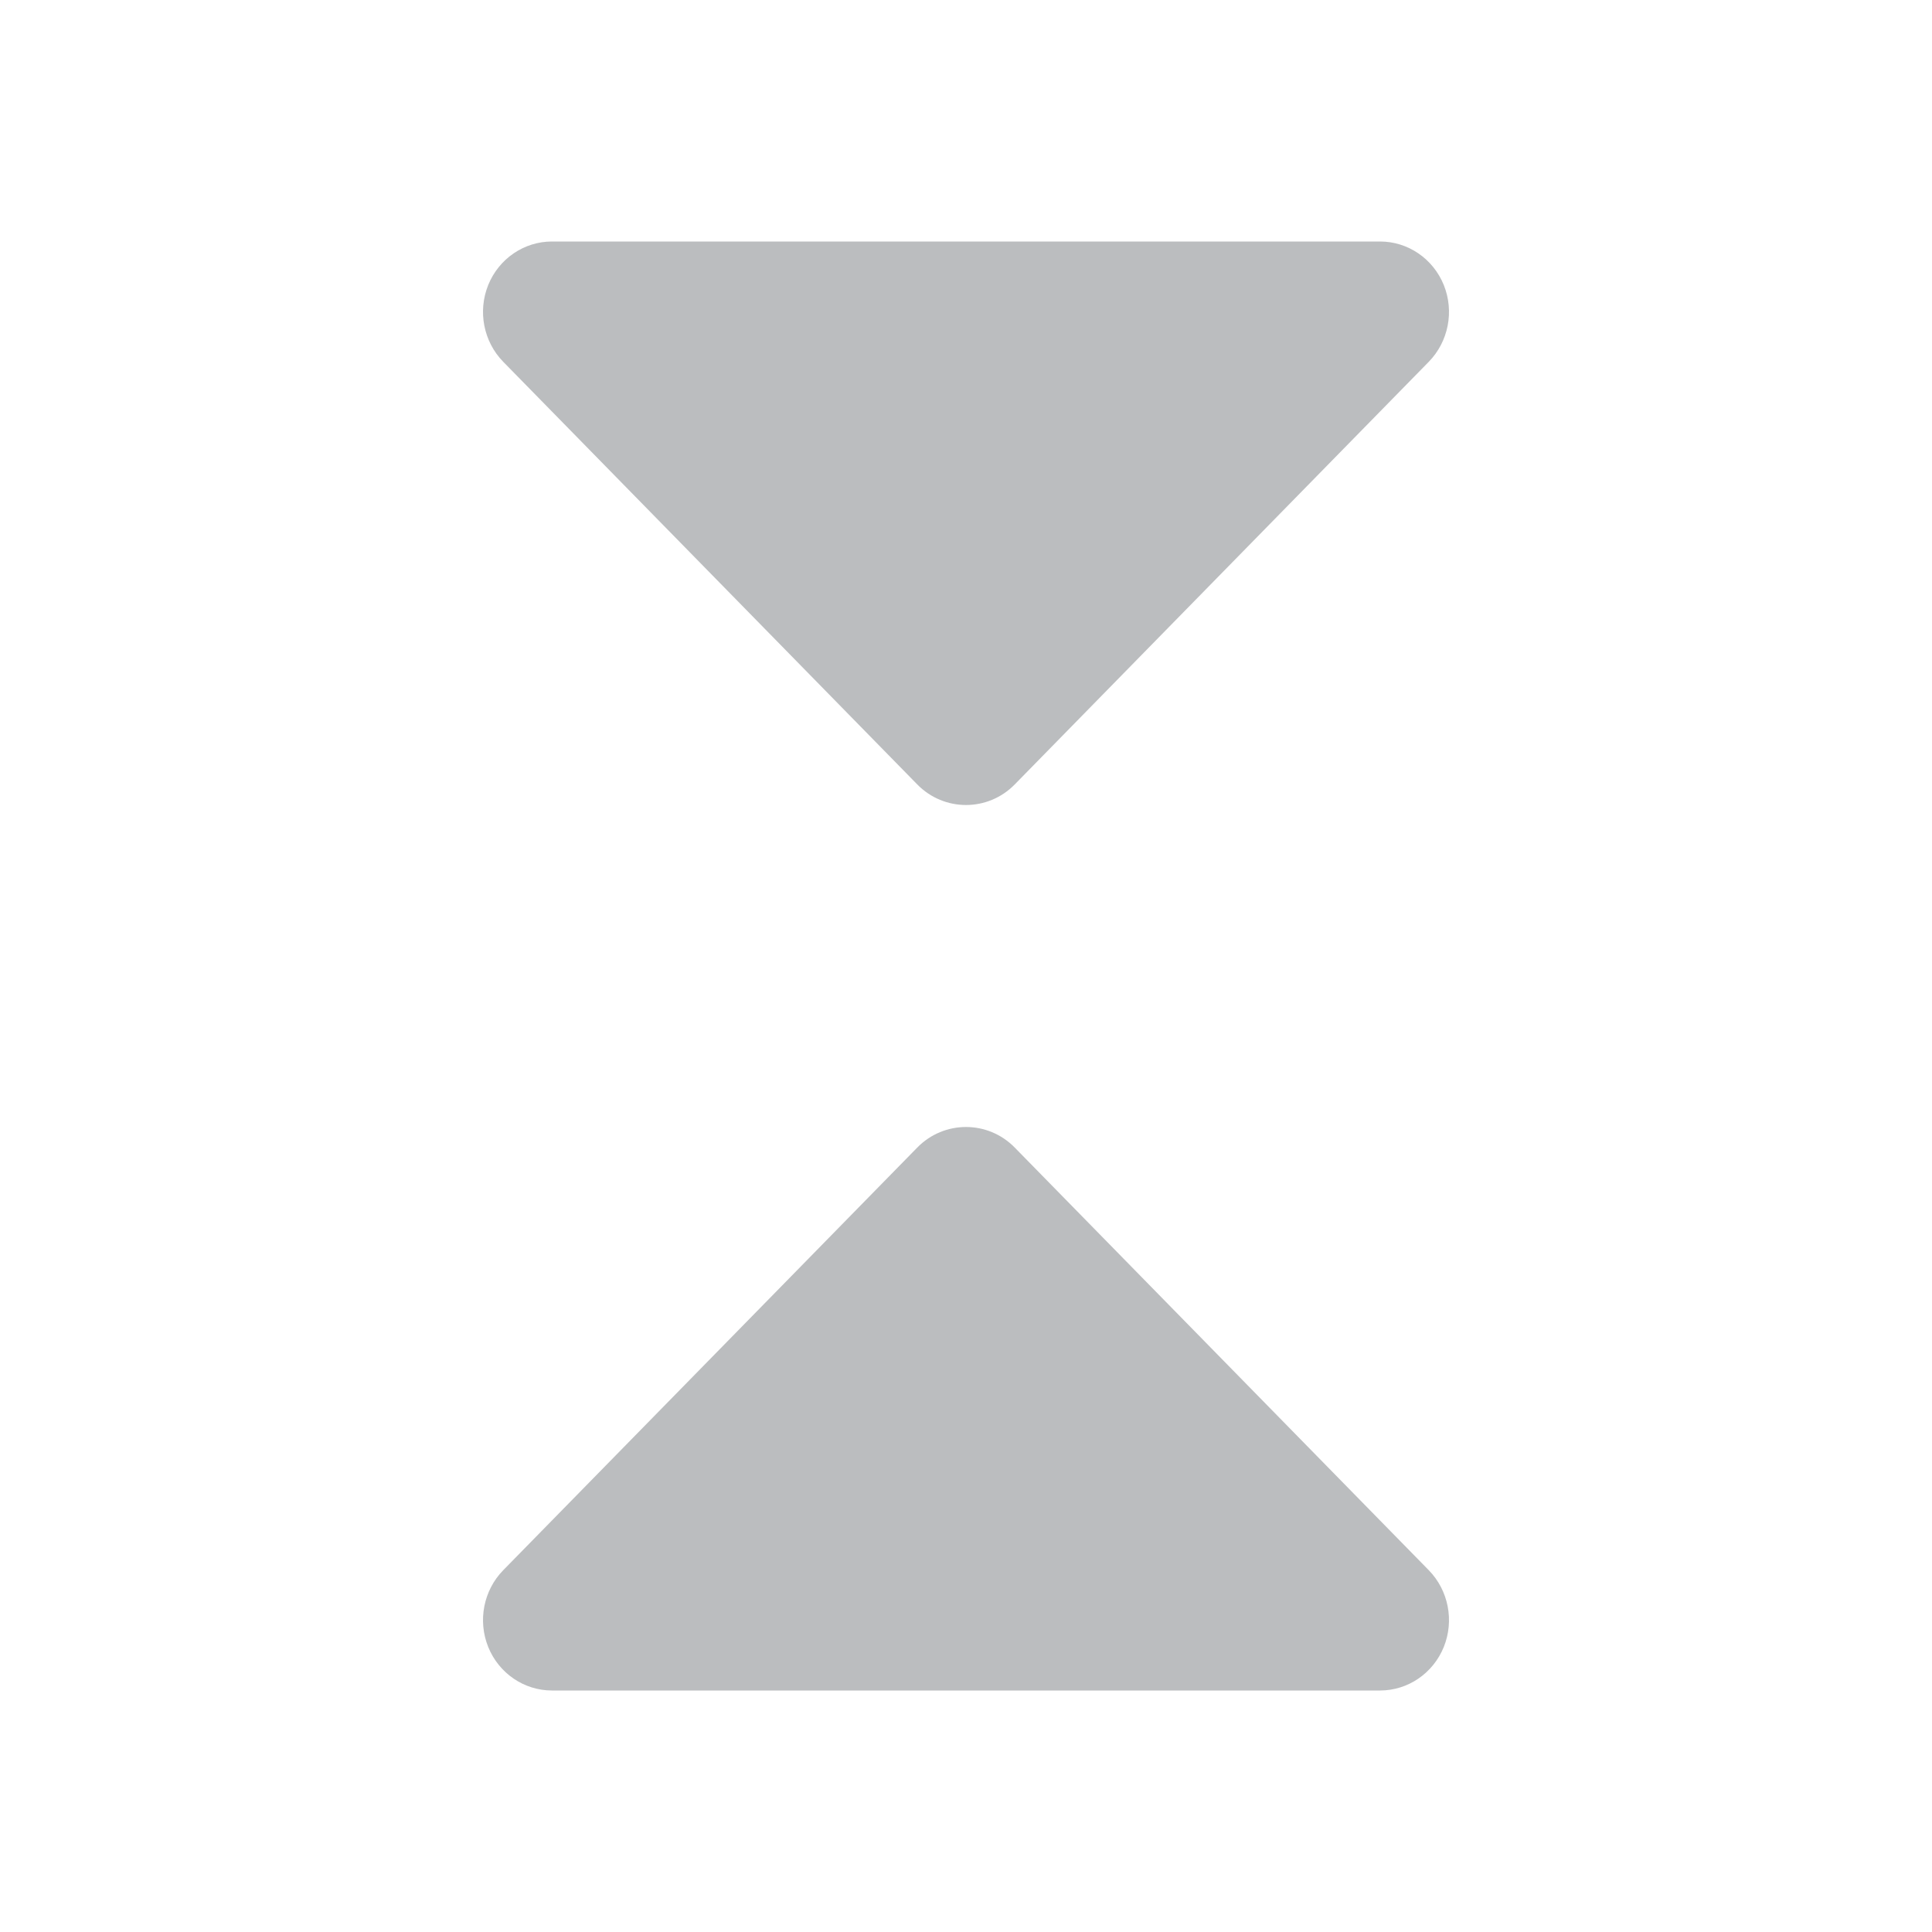
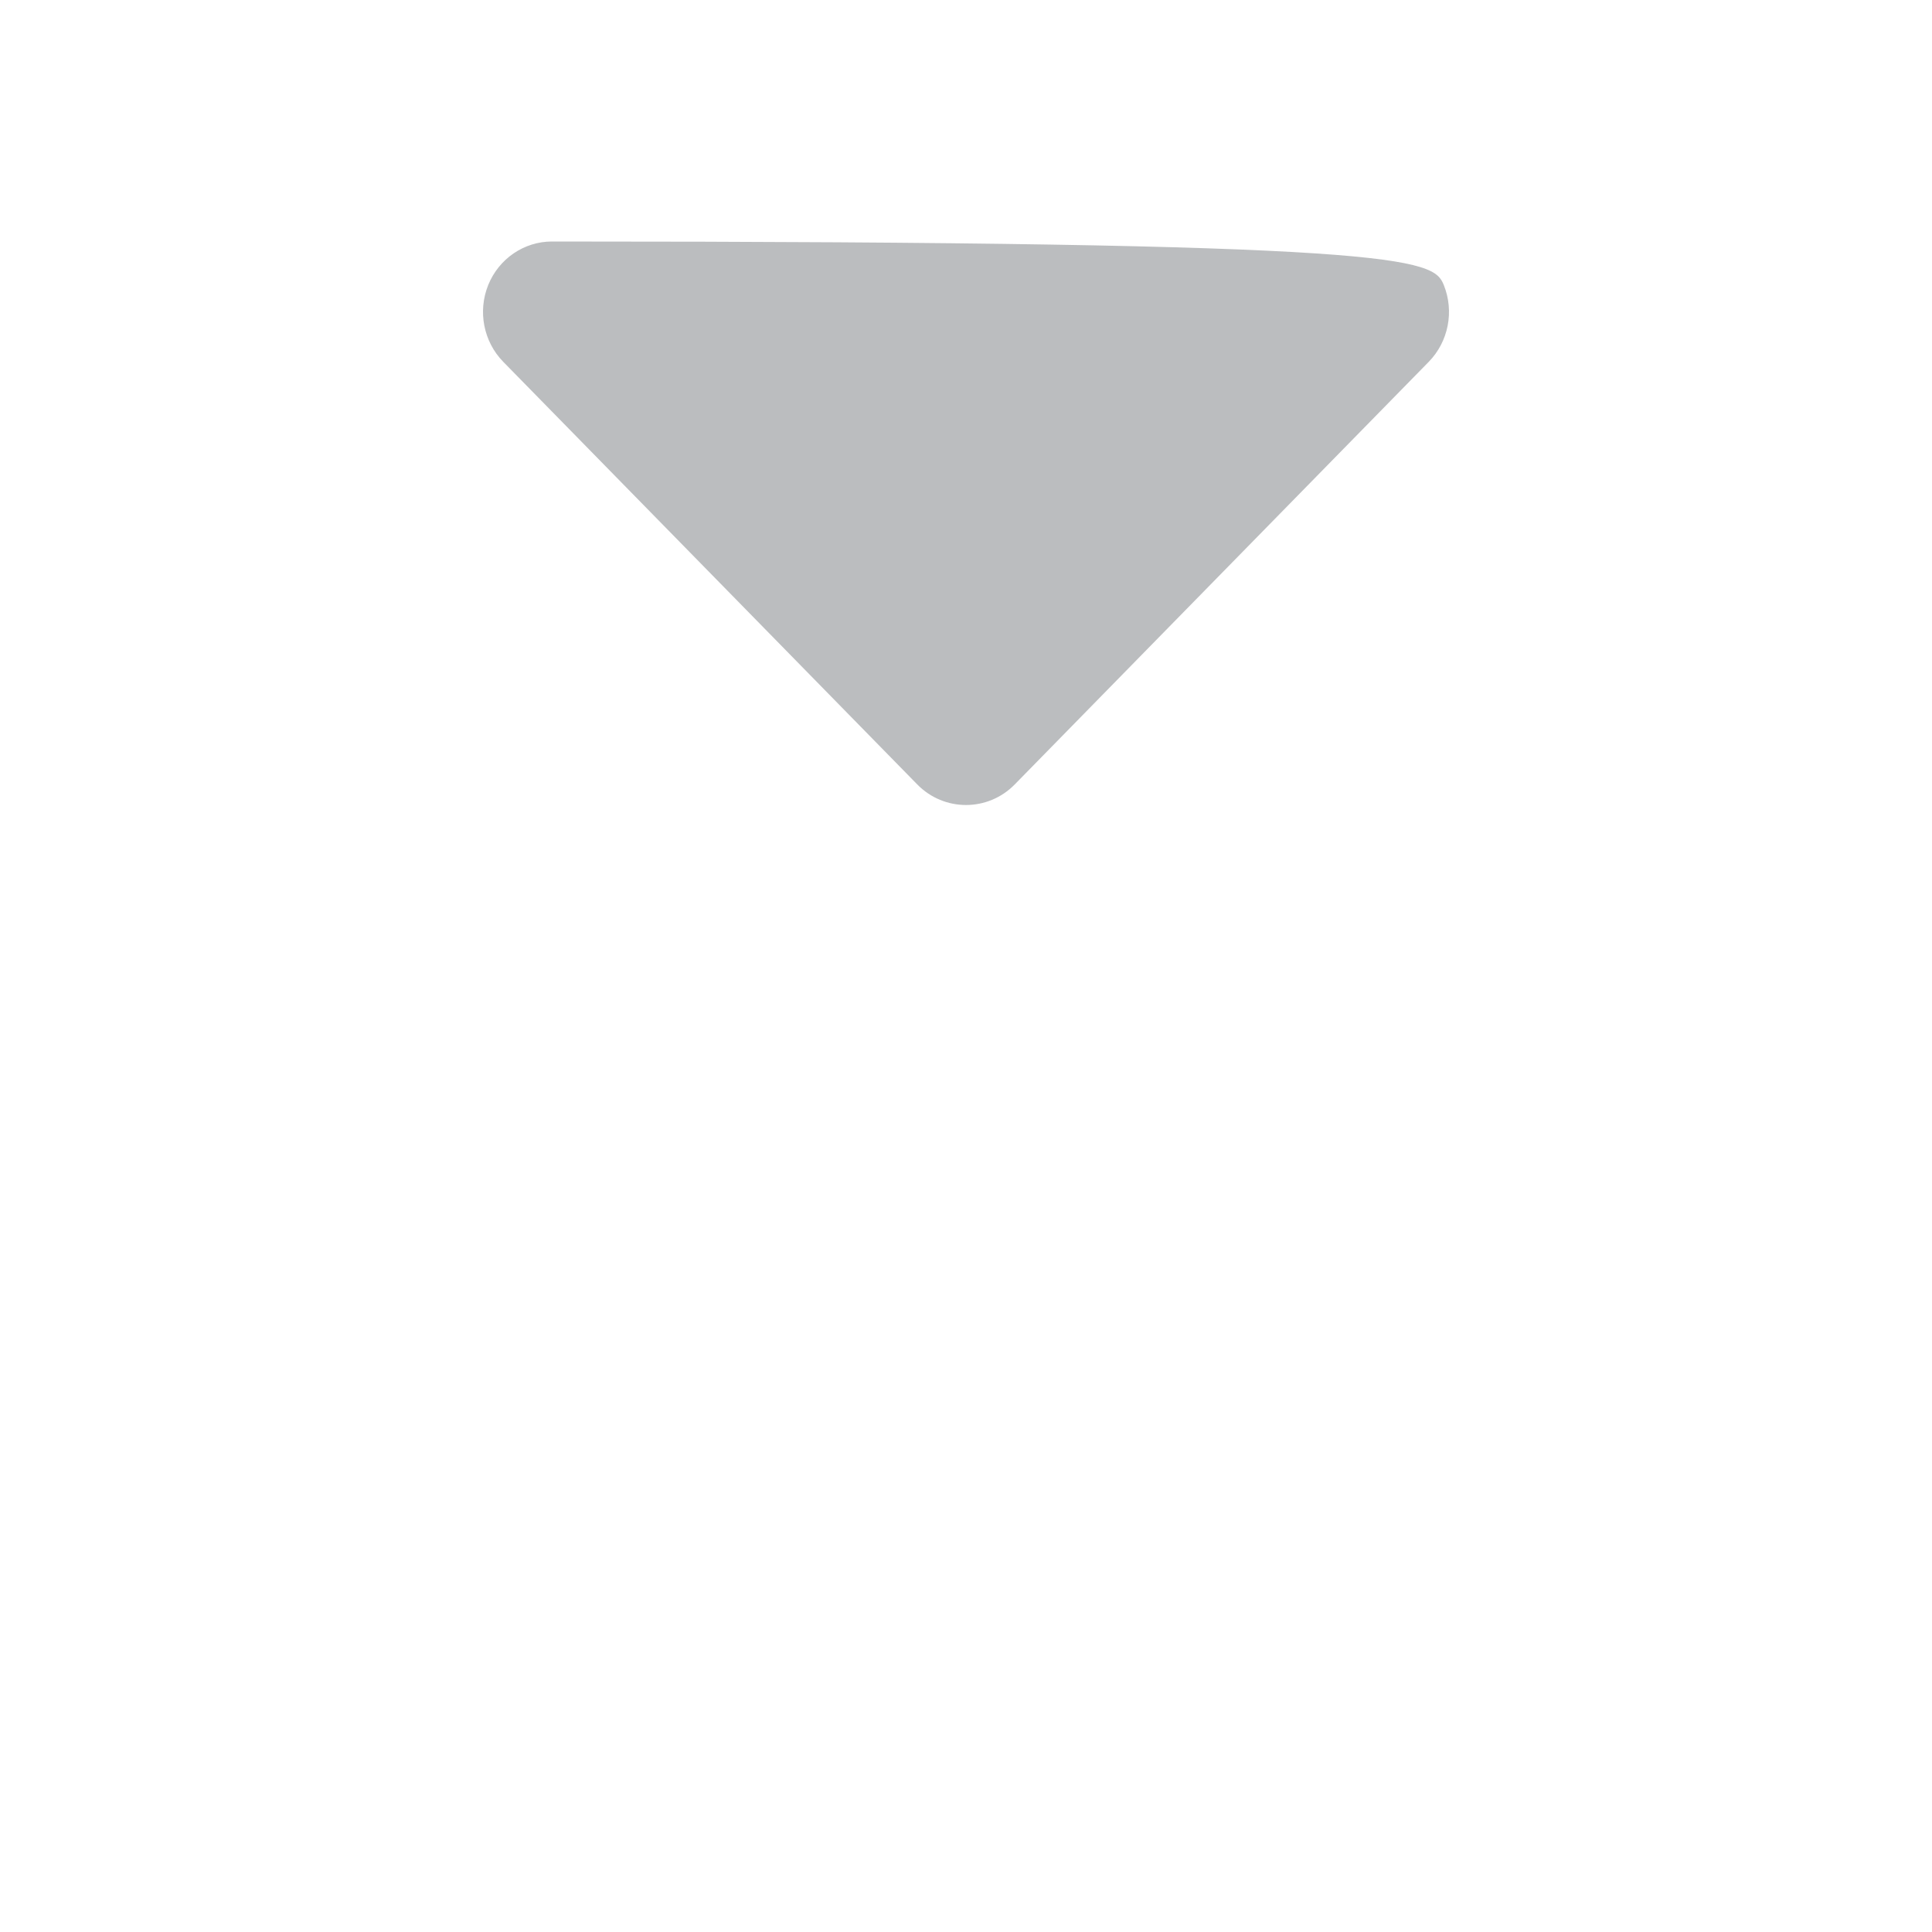
<svg xmlns="http://www.w3.org/2000/svg" width="24" height="24" viewBox="0 0 24 24" fill="none">
-   <path d="M6.065 3.54C6.198 3.213 6.51 3 6.857 3L17.143 3C17.49 3 17.802 3.213 17.935 3.54C18.067 3.867 17.994 4.243 17.749 4.494L12.606 9.744C12.439 9.915 12.219 10 12 10C11.781 10 11.561 9.915 11.394 9.744L6.251 4.494C6.006 4.243 5.933 3.867 6.065 3.54Z" fill="#BBBDBF" />
-   <path d="M6.065 20.46C6.198 20.787 6.51 21 6.857 21L17.143 21C17.49 21 17.802 20.787 17.935 20.46C18.067 20.133 17.994 19.757 17.749 19.506L12.606 14.256C12.439 14.085 12.219 14 12 14C11.781 14 11.561 14.085 11.394 14.256L6.251 19.506C6.006 19.757 5.933 20.133 6.065 20.46Z" fill="#BBBDBF" />
+   <path d="M6.065 3.54C6.198 3.213 6.51 3 6.857 3C17.49 3 17.802 3.213 17.935 3.54C18.067 3.867 17.994 4.243 17.749 4.494L12.606 9.744C12.439 9.915 12.219 10 12 10C11.781 10 11.561 9.915 11.394 9.744L6.251 4.494C6.006 4.243 5.933 3.867 6.065 3.54Z" fill="#BBBDBF" />
</svg>